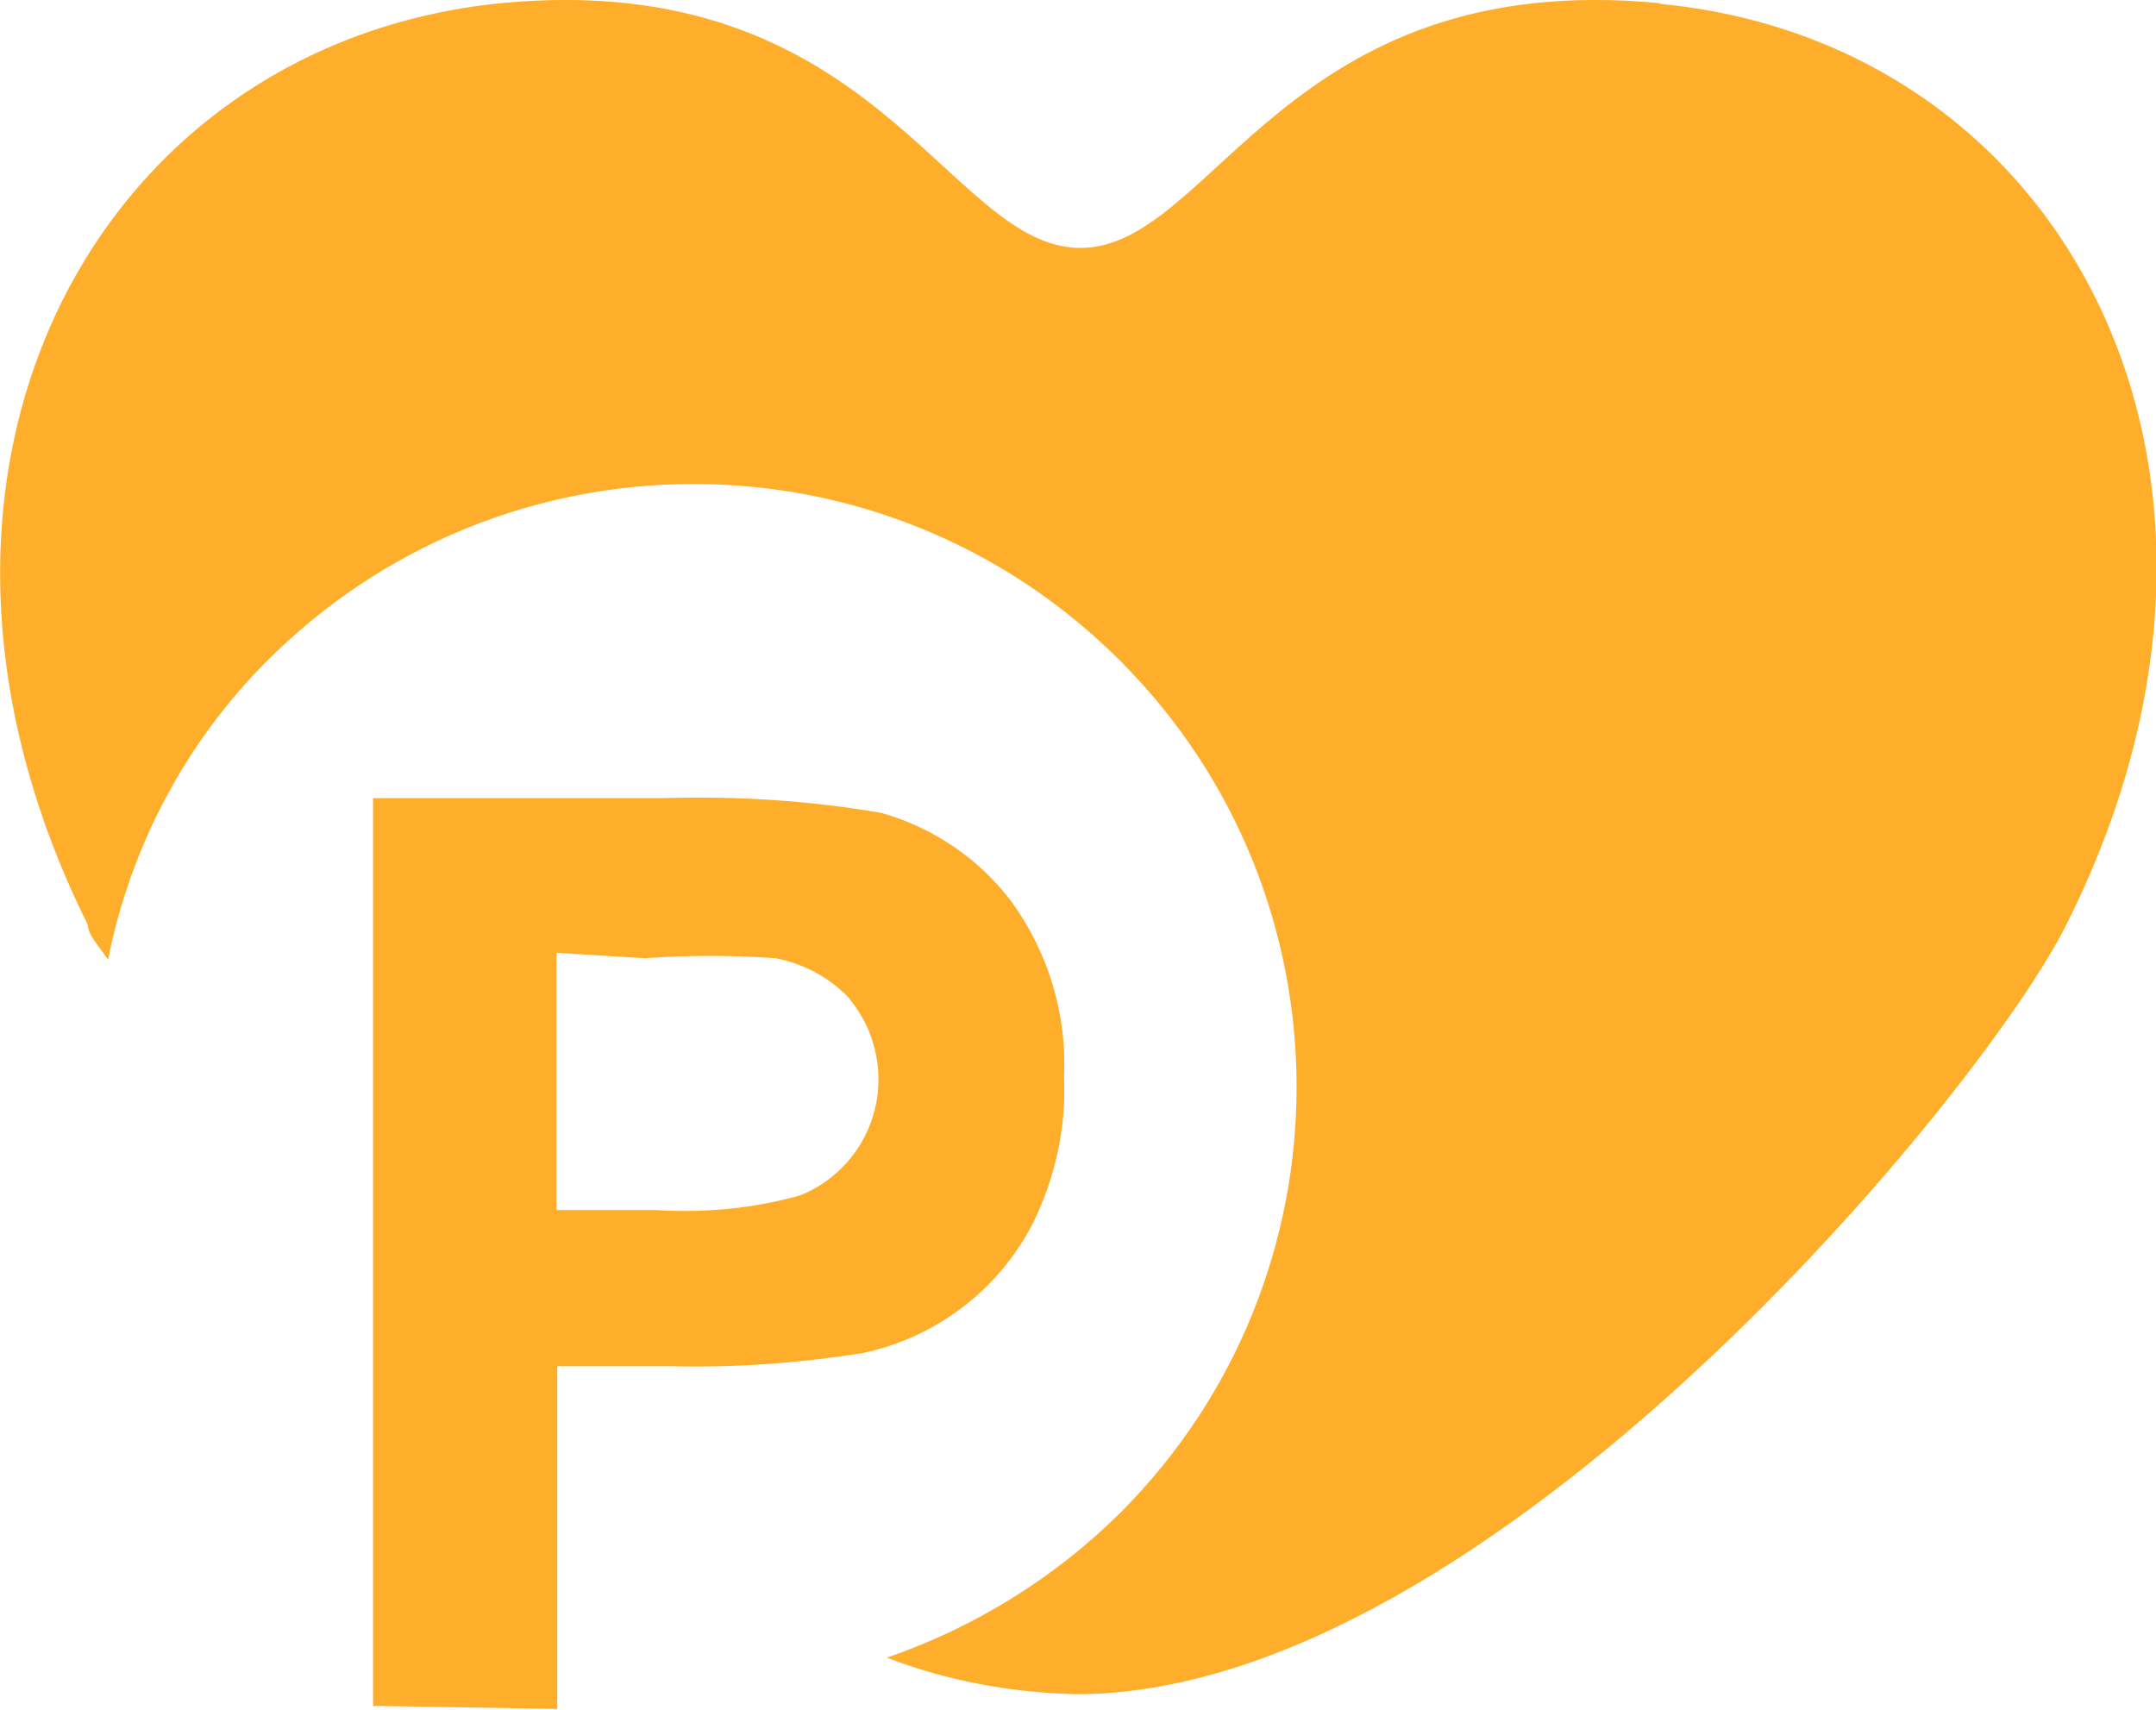
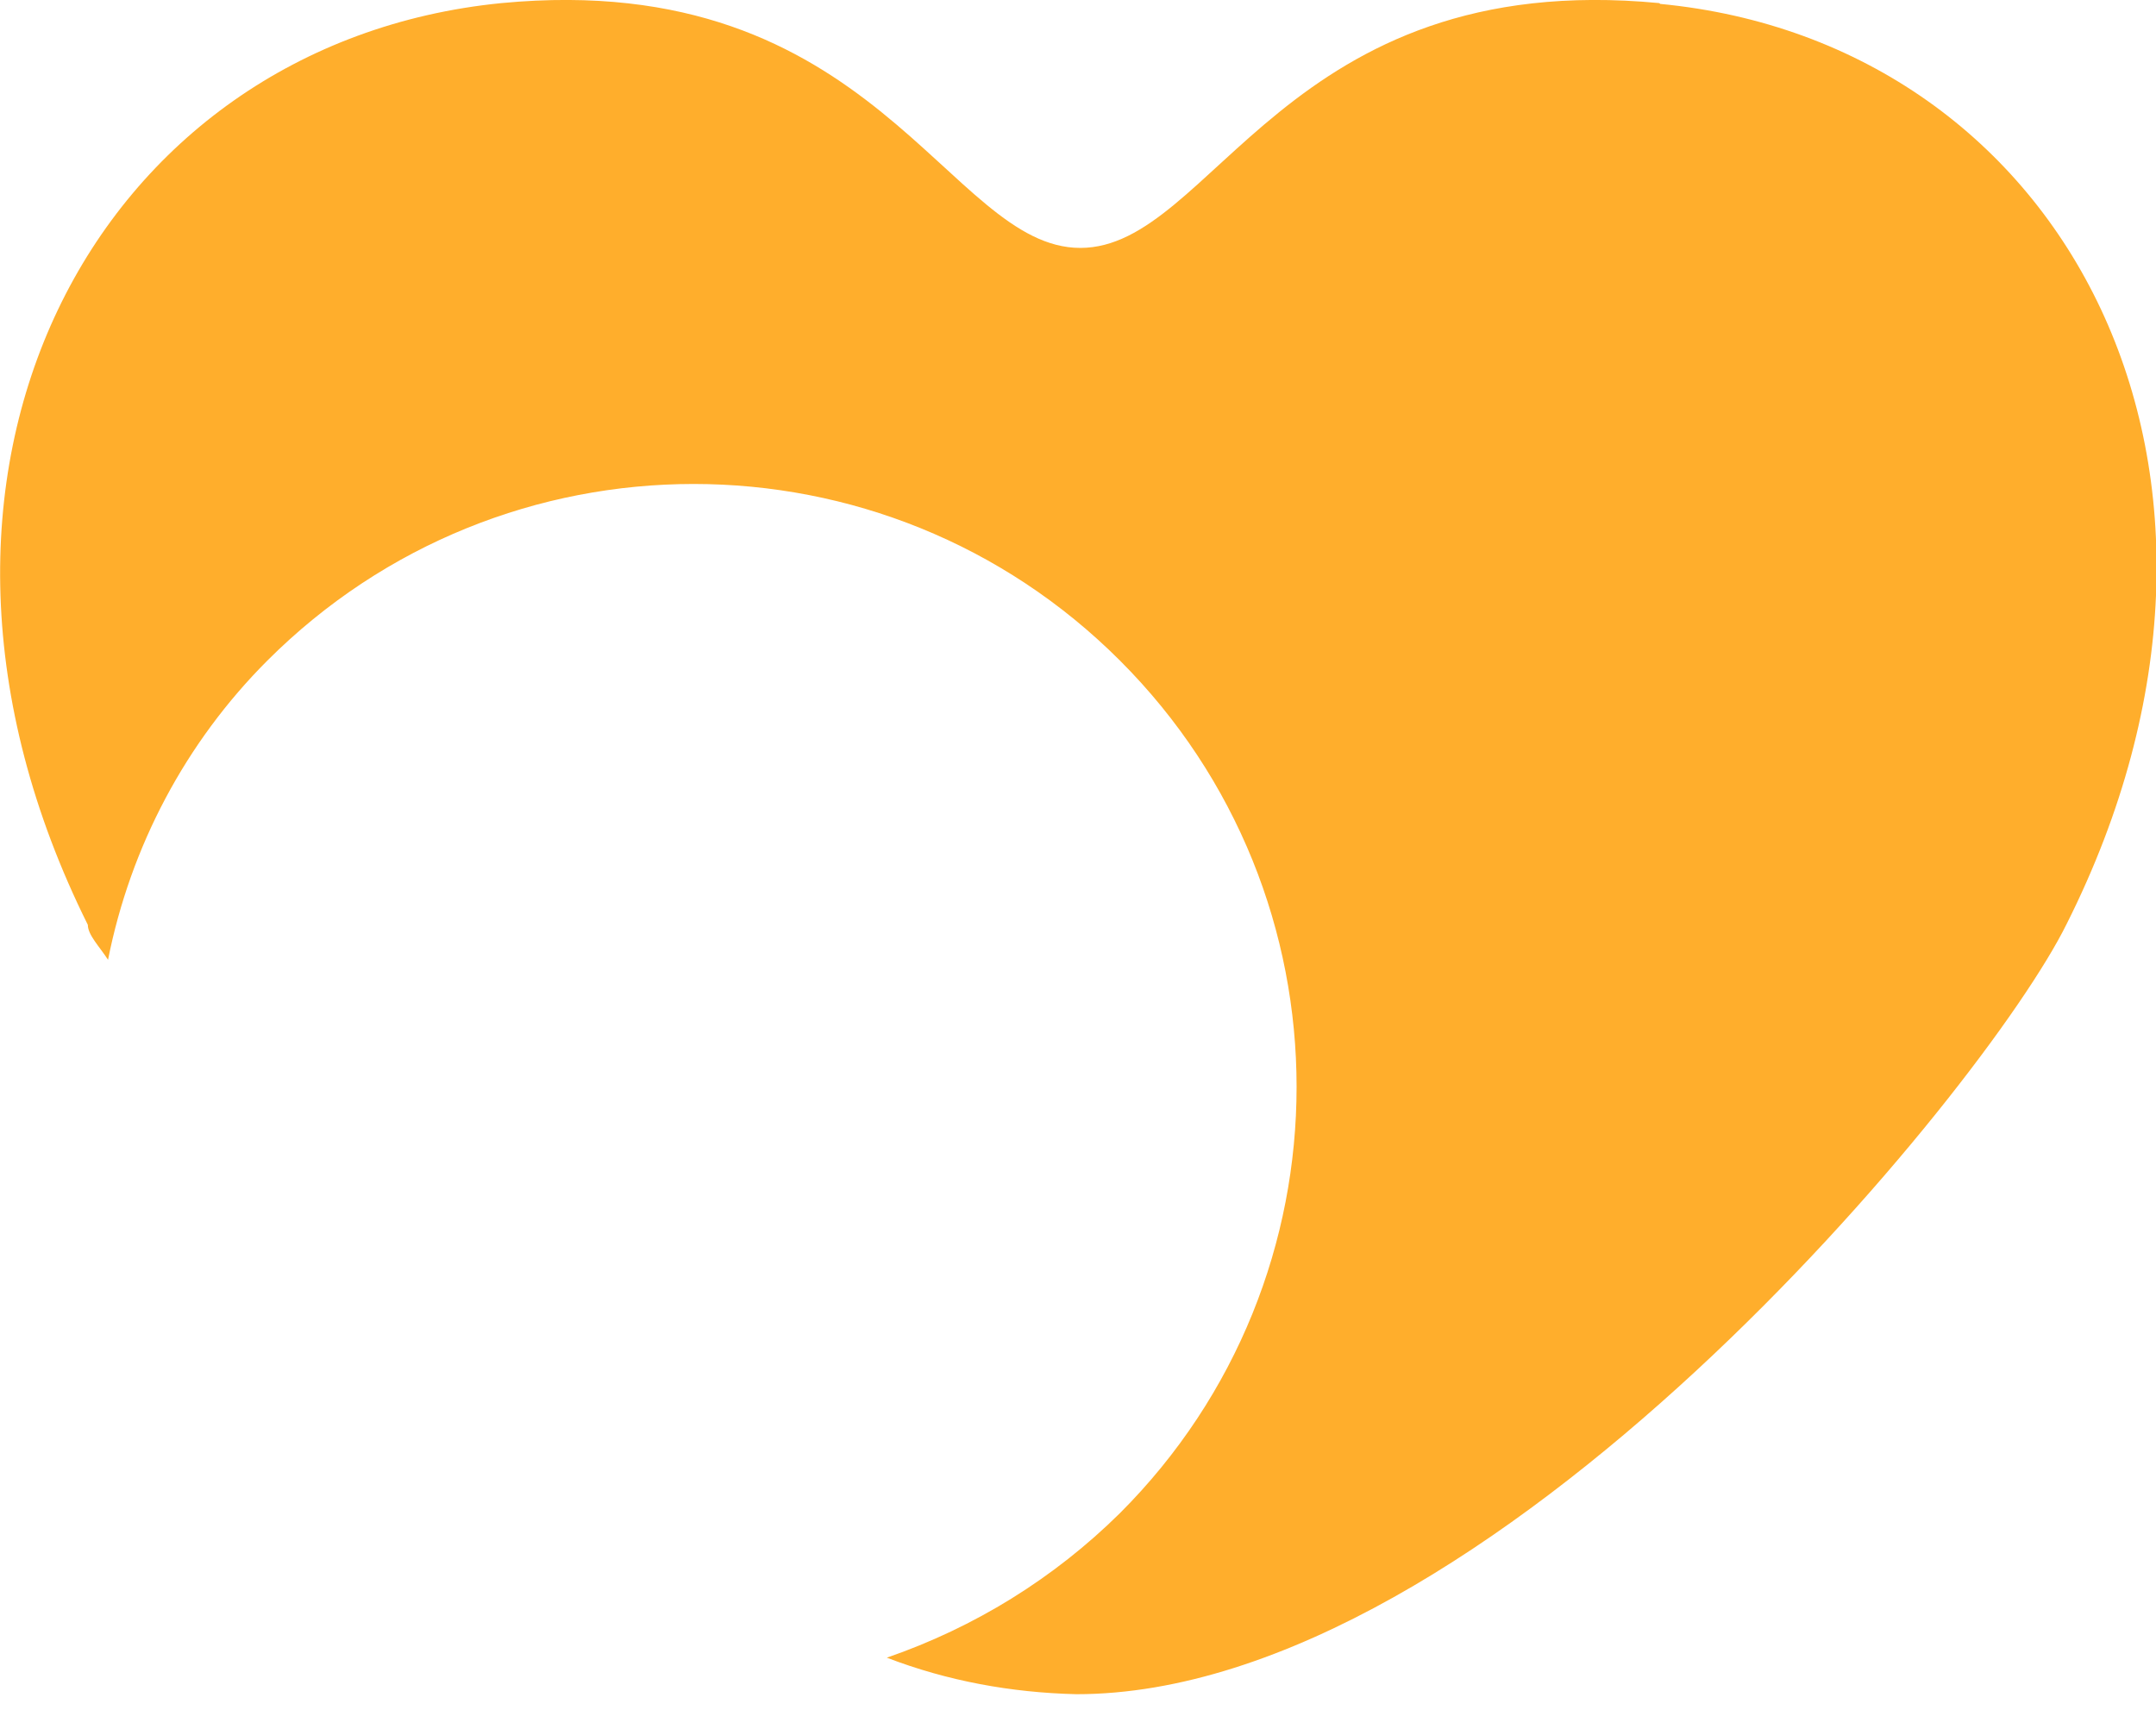
<svg xmlns="http://www.w3.org/2000/svg" viewBox="0 0 27.74 22">
  <g fill="#ffae2c">
    <path d="m21.35.04c-4.82-.46-5.74 3.15-7.45 3.15s-2.63-3.61-7.45-3.15c-5.23.52-8.21 6.05-5.32 11.86 0 .13.15.28.26.45.29-1.46 1-2.8 2.05-3.85 3.03-3.03 7.94-3.03 10.97 0s3.03 7.94 0 10.97c-.85.84-1.87 1.47-3 1.86.78.3 1.6.45 2.44.47 5.31 0 11.69-7.78 12.74-9.91 2.92-5.81 0-11.34-5.23-11.84z" />
-     <path d="m7.16 12.26v3.31h1.28c.63.04 1.26-.02 1.86-.19.83-.34 1.22-1.28.88-2.11-.06-.15-.15-.29-.25-.42-.25-.27-.59-.45-.95-.52-.56-.04-1.13-.04-1.69 0l-1.14-.07zm-2.36 9.7v-11.69h3.73c.94-.03 1.88.03 2.81.19.67.19 1.26.59 1.68 1.15.47.65.71 1.45.67 2.25.03.64-.11 1.28-.39 1.86-.44.87-1.25 1.49-2.2 1.69-.81.13-1.64.19-2.46.17h-1.47v4.41l-2.36-.04z" fill-rule="evenodd" />
  </g>
</svg>